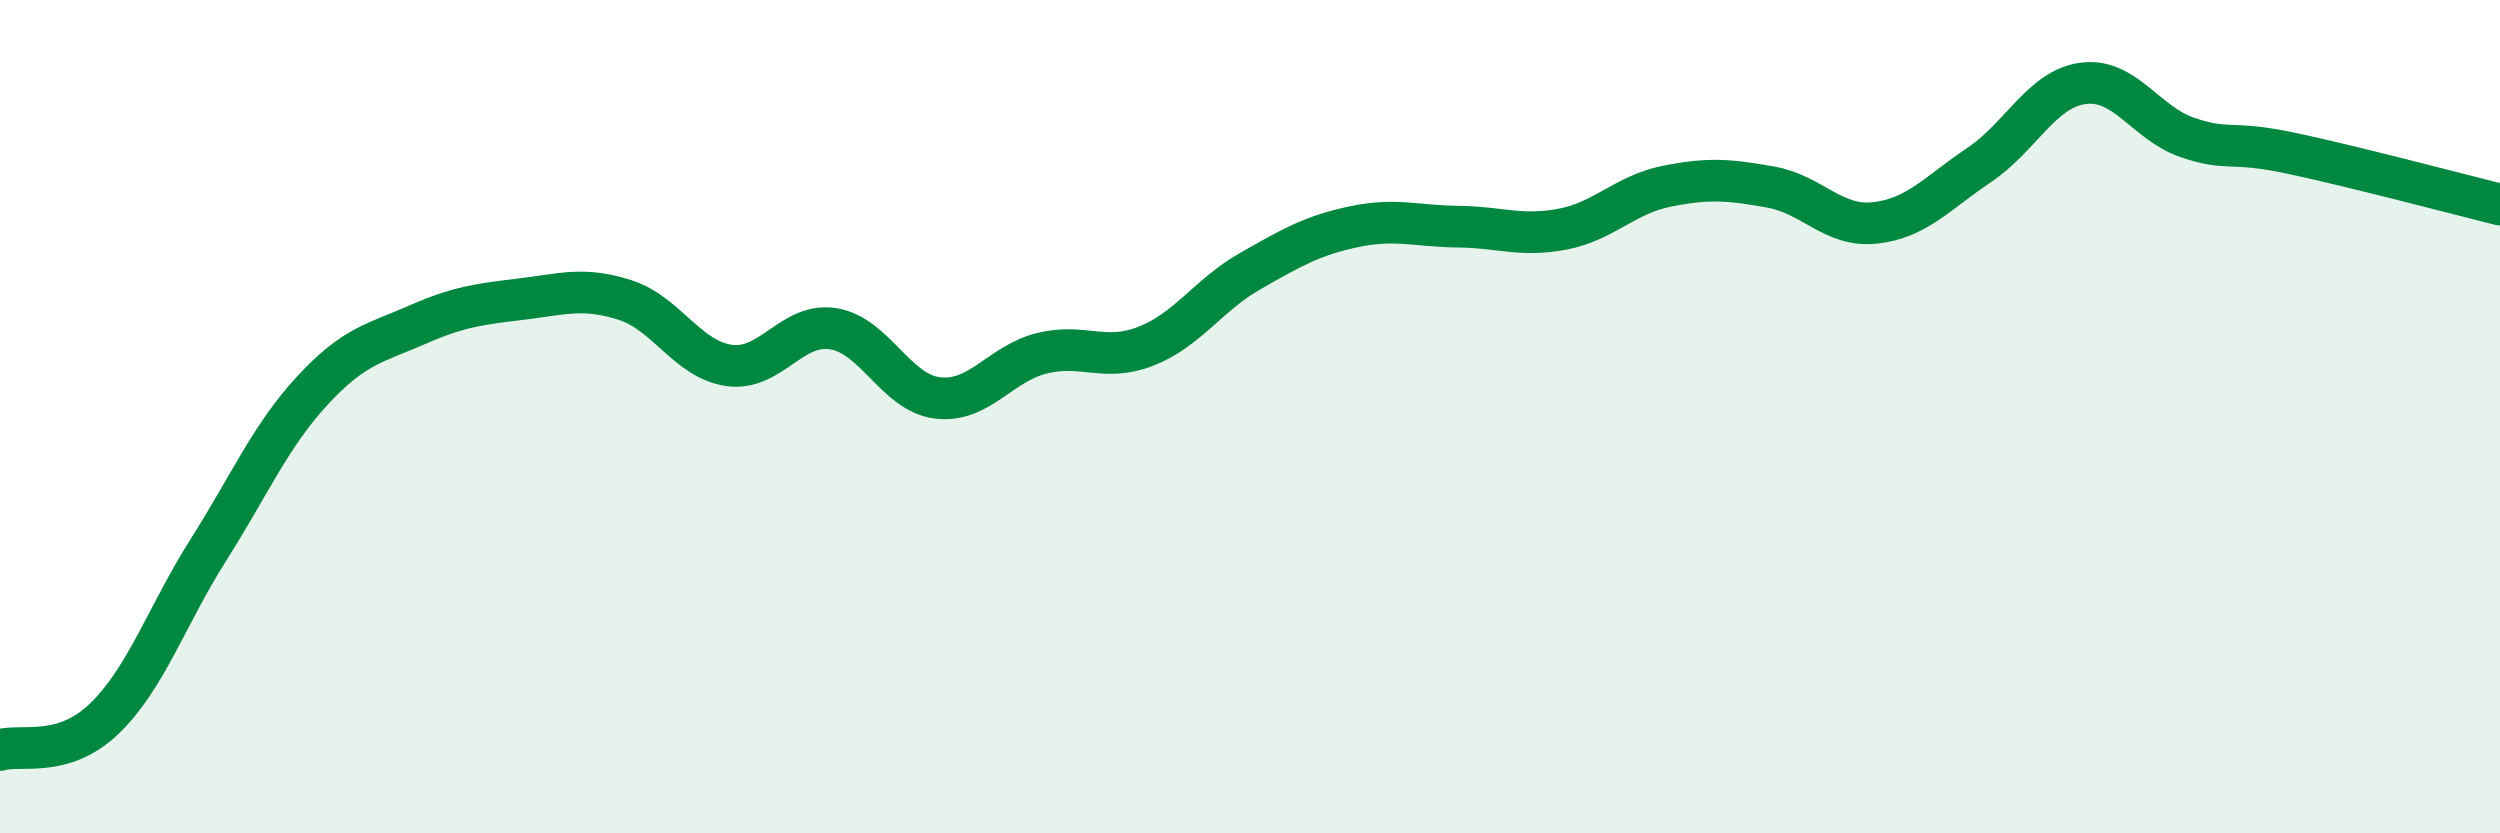
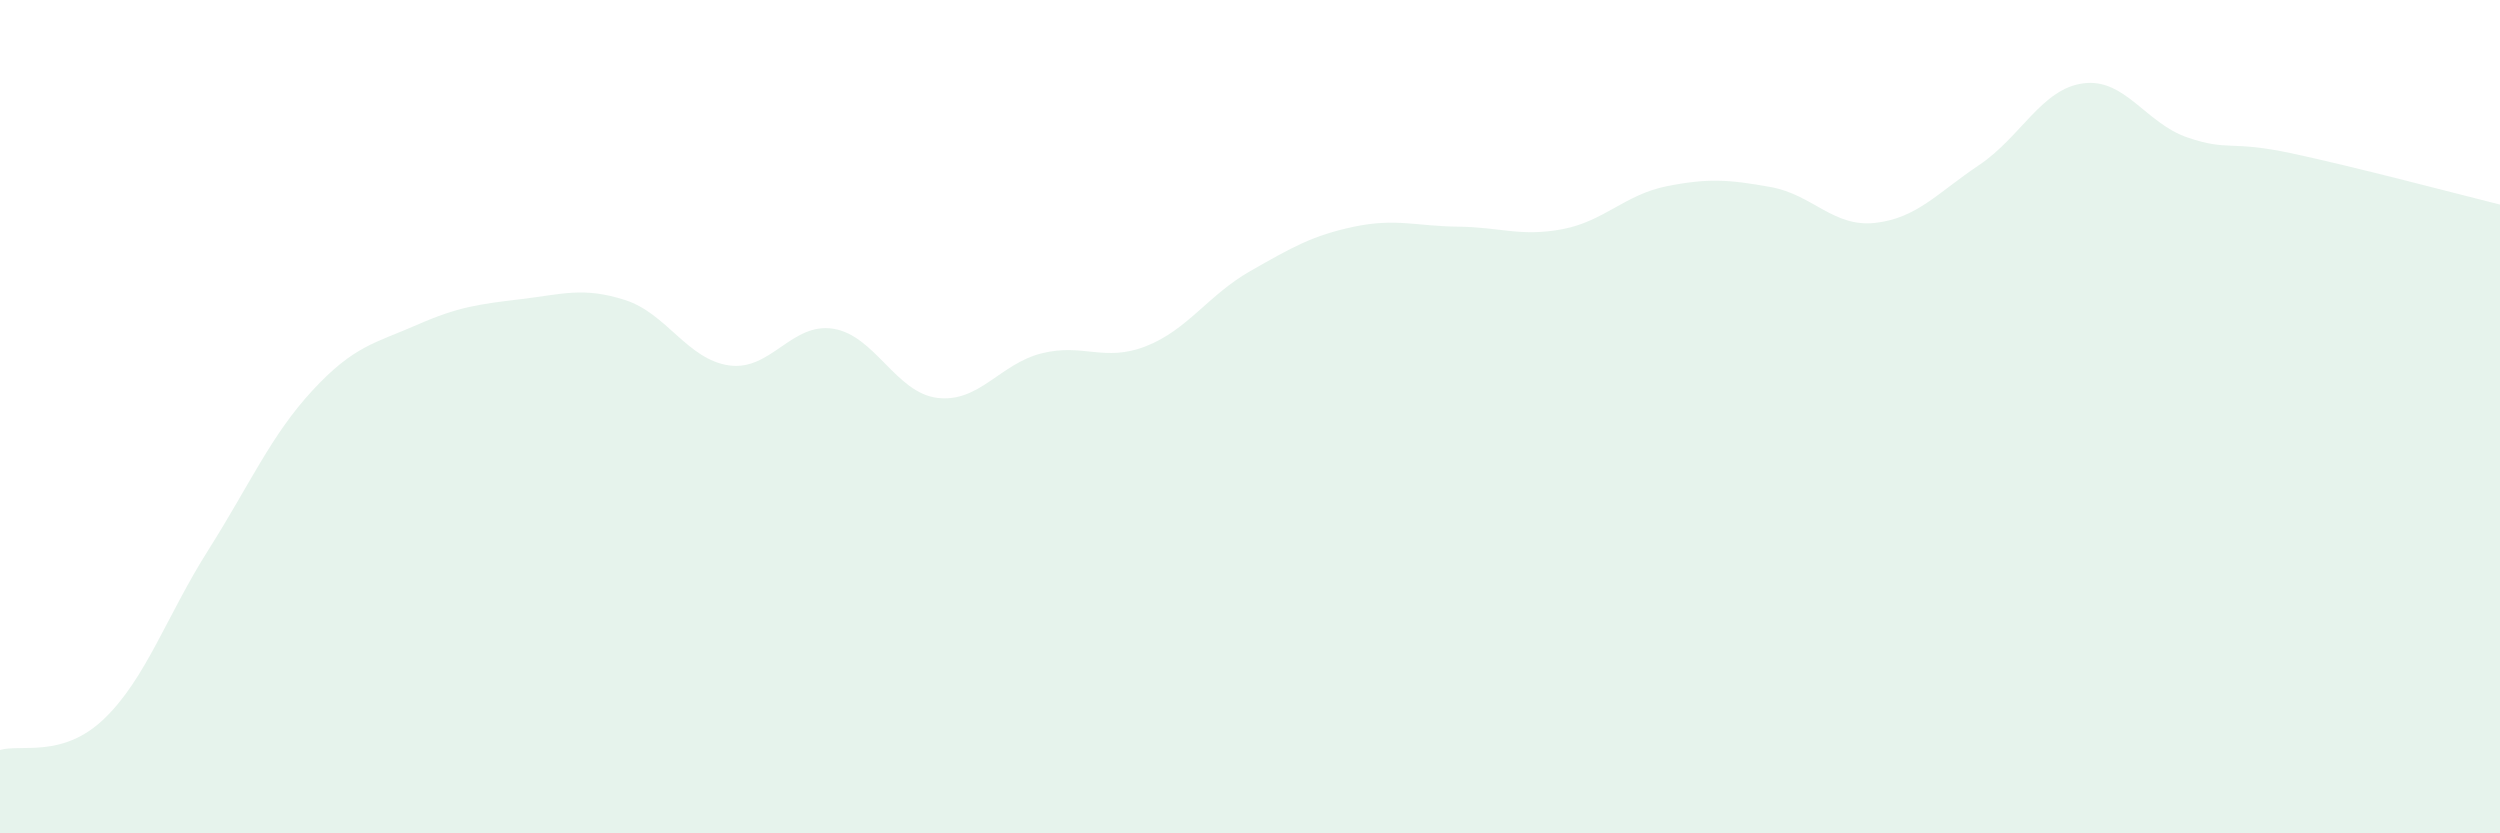
<svg xmlns="http://www.w3.org/2000/svg" width="60" height="20" viewBox="0 0 60 20">
  <path d="M 0,18 C 0.5,17.85 1.5,18.21 2.5,17.25 C 3.5,16.29 4,14.78 5,13.2 C 6,11.62 6.5,10.45 7.5,9.37 C 8.5,8.29 9,8.24 10,7.8 C 11,7.36 11.5,7.3 12.5,7.18 C 13.5,7.06 14,6.88 15,7.2 C 16,7.52 16.5,8.63 17.5,8.77 C 18.5,8.91 19,7.73 20,7.89 C 21,8.05 21.5,9.43 22.5,9.55 C 23.5,9.67 24,8.73 25,8.48 C 26,8.23 26.5,8.7 27.5,8.31 C 28.5,7.92 29,7.08 30,6.51 C 31,5.94 31.5,5.65 32.5,5.44 C 33.5,5.23 34,5.43 35,5.44 C 36,5.45 36.5,5.69 37.5,5.5 C 38.5,5.31 39,4.67 40,4.47 C 41,4.27 41.5,4.31 42.5,4.49 C 43.5,4.67 44,5.46 45,5.35 C 46,5.24 46.5,4.63 47.5,3.96 C 48.5,3.29 49,2.13 50,2 C 51,1.87 51.5,2.96 52.5,3.3 C 53.5,3.64 53.5,3.36 55,3.68 C 56.5,4 59,4.66 60,4.91L60 20L0 20Z" fill="#008740" opacity="0.1" stroke-linecap="round" stroke-linejoin="round" />
-   <path d="M 0,18 C 0.5,17.85 1.5,18.21 2.5,17.25 C 3.5,16.29 4,14.78 5,13.2 C 6,11.62 6.5,10.45 7.5,9.37 C 8.5,8.29 9,8.24 10,7.8 C 11,7.36 11.5,7.3 12.5,7.18 C 13.5,7.06 14,6.88 15,7.2 C 16,7.52 16.5,8.63 17.5,8.77 C 18.5,8.91 19,7.73 20,7.89 C 21,8.05 21.5,9.43 22.5,9.55 C 23.5,9.67 24,8.73 25,8.48 C 26,8.23 26.5,8.7 27.5,8.31 C 28.5,7.92 29,7.08 30,6.51 C 31,5.94 31.5,5.65 32.5,5.44 C 33.5,5.23 34,5.43 35,5.44 C 36,5.45 36.5,5.69 37.5,5.5 C 38.5,5.31 39,4.67 40,4.47 C 41,4.27 41.5,4.31 42.5,4.49 C 43.5,4.67 44,5.46 45,5.35 C 46,5.24 46.5,4.63 47.5,3.96 C 48.5,3.29 49,2.13 50,2 C 51,1.87 51.5,2.96 52.5,3.3 C 53.5,3.64 53.5,3.36 55,3.68 C 56.5,4 59,4.66 60,4.91" stroke="#008740" stroke-width="1" fill="none" stroke-linecap="round" stroke-linejoin="round" />
</svg>